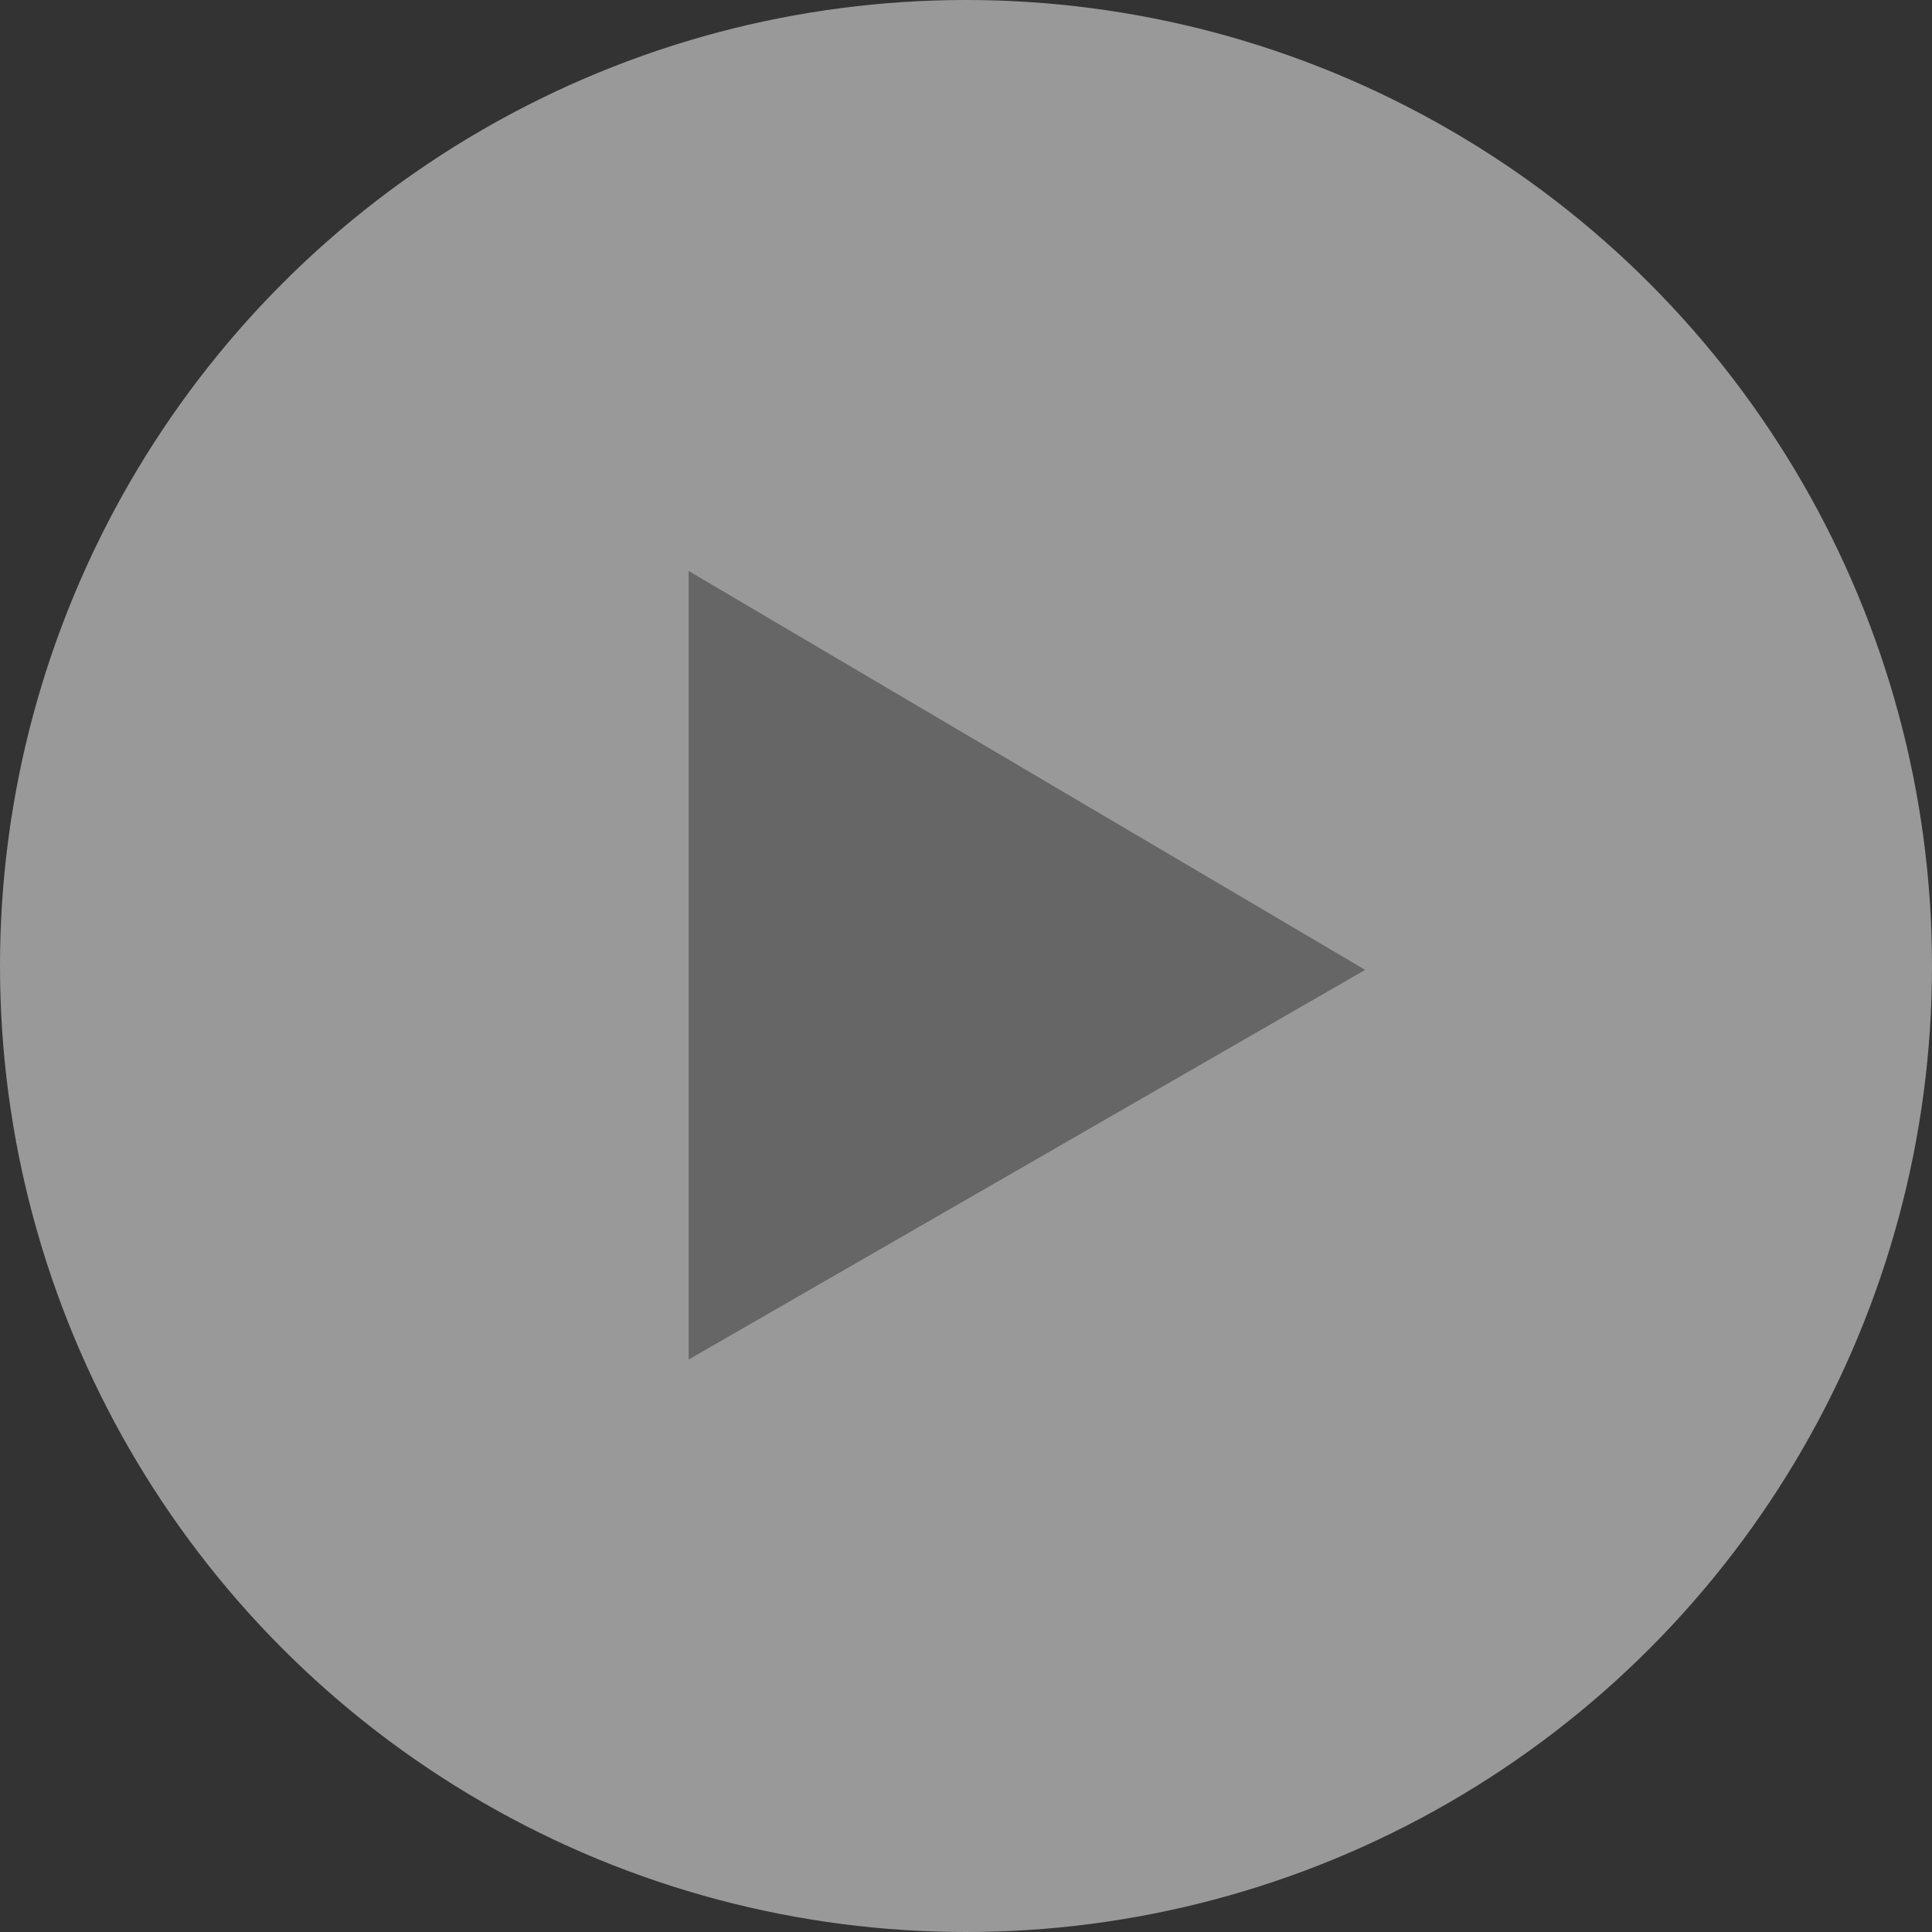
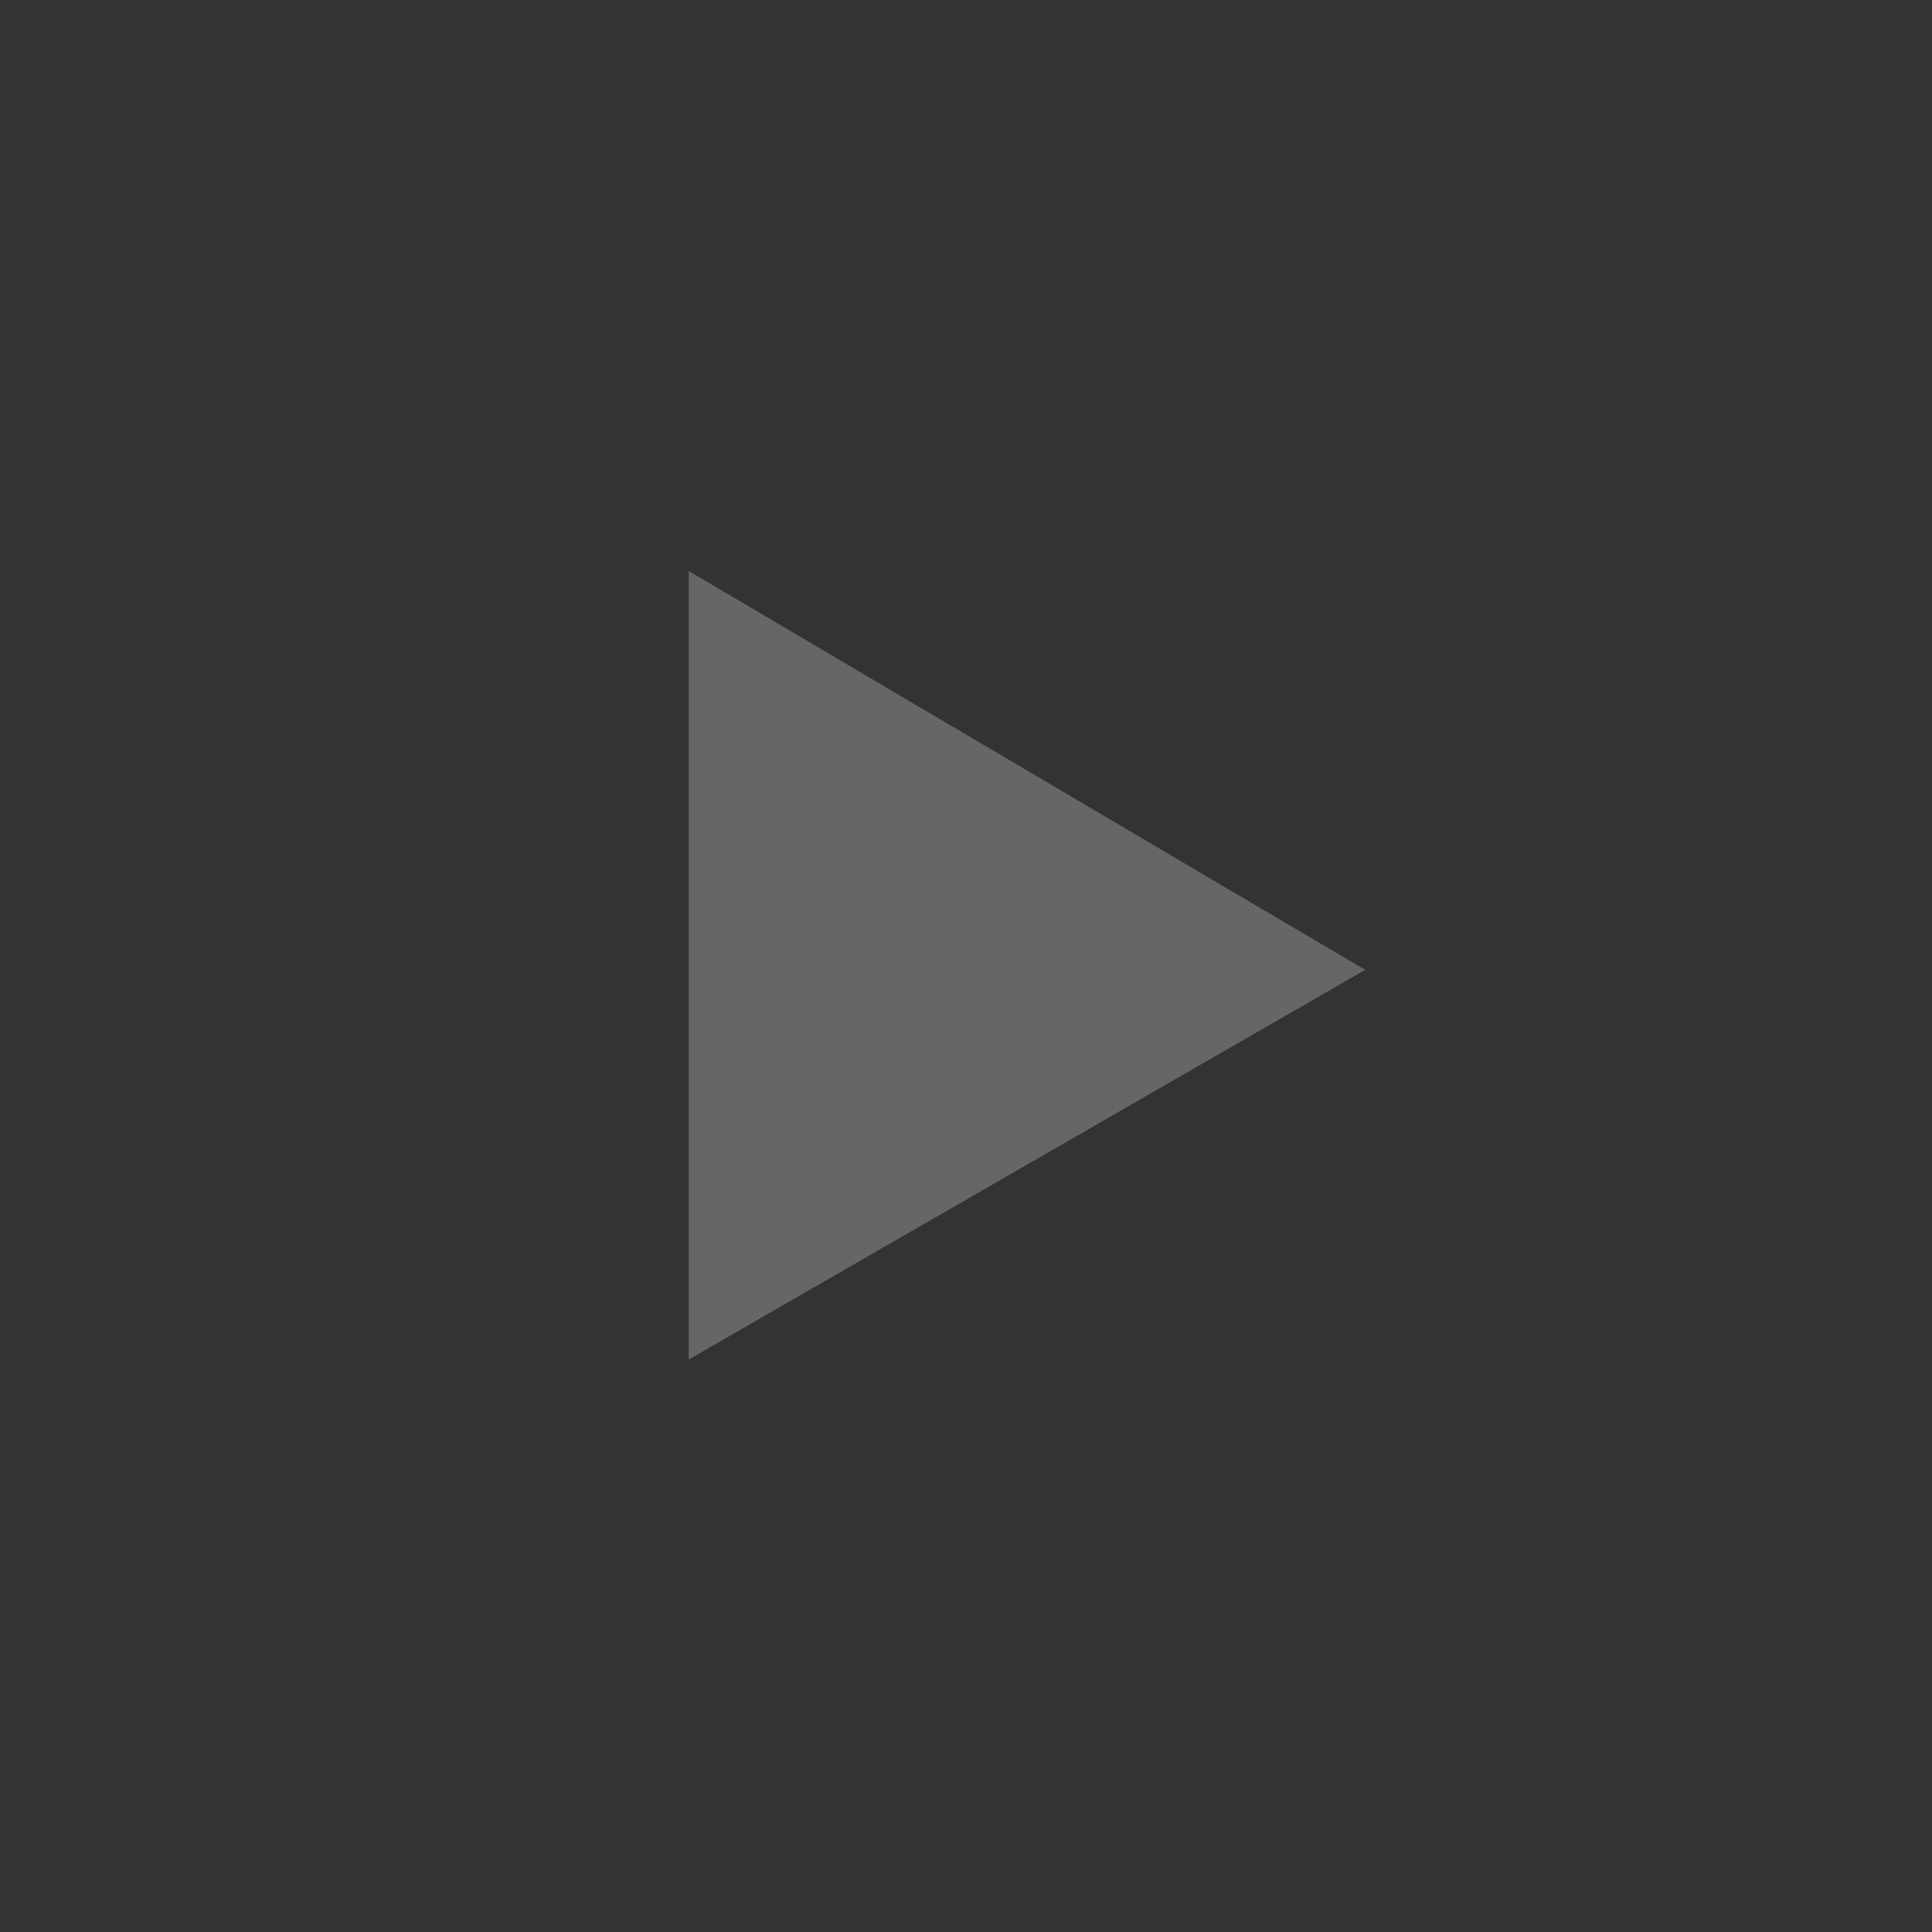
<svg xmlns="http://www.w3.org/2000/svg" viewBox="0 0 65 65">
  <rect x="0" y="0" width="65" height="65" fill="#333333" stroke="none" />
  <defs>
    <style>.cls-1{fill:#fff;opacity:0.5;isolation:isolate;}.cls-2{fill:#666;}</style>
  </defs>
  <title>Play</title>
  <g id="Livello_2" data-name="Livello 2">
    <g id="Livello_1-2" data-name="Livello 1">
      <g id="Group_845" data-name="Group 845">
        <g id="Group_833" data-name="Group 833">
-           <circle id="Ellipse_22" data-name="Ellipse 22" class="cls-1" cx="32.5" cy="32.5" r="32.5" />
          <path id="Path_204" data-name="Path 204" class="cls-2" d="M23.17,45.74V19.21L45.93,32.63Z" />
        </g>
      </g>
    </g>
  </g>
</svg>